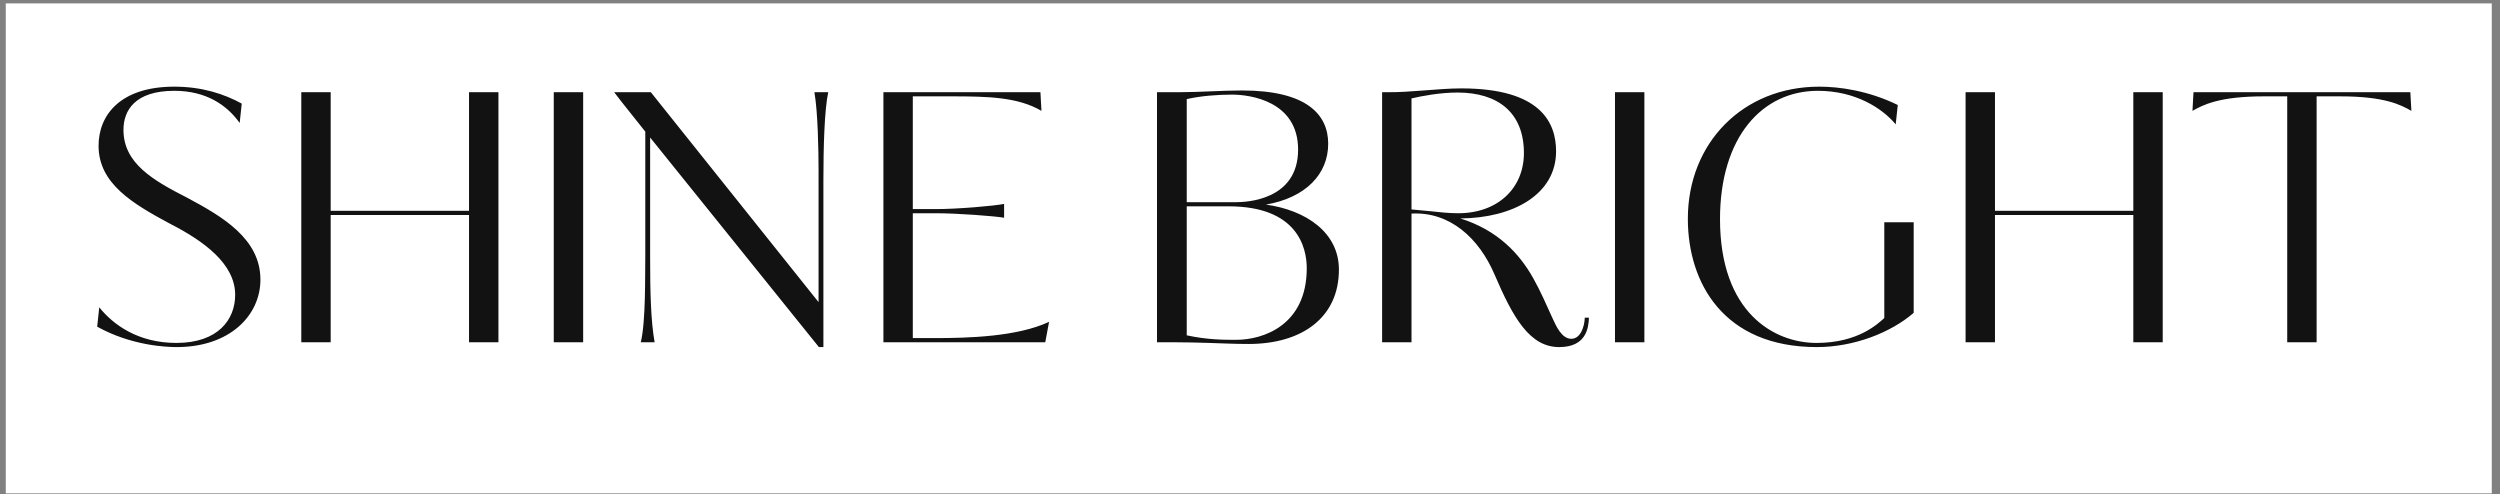
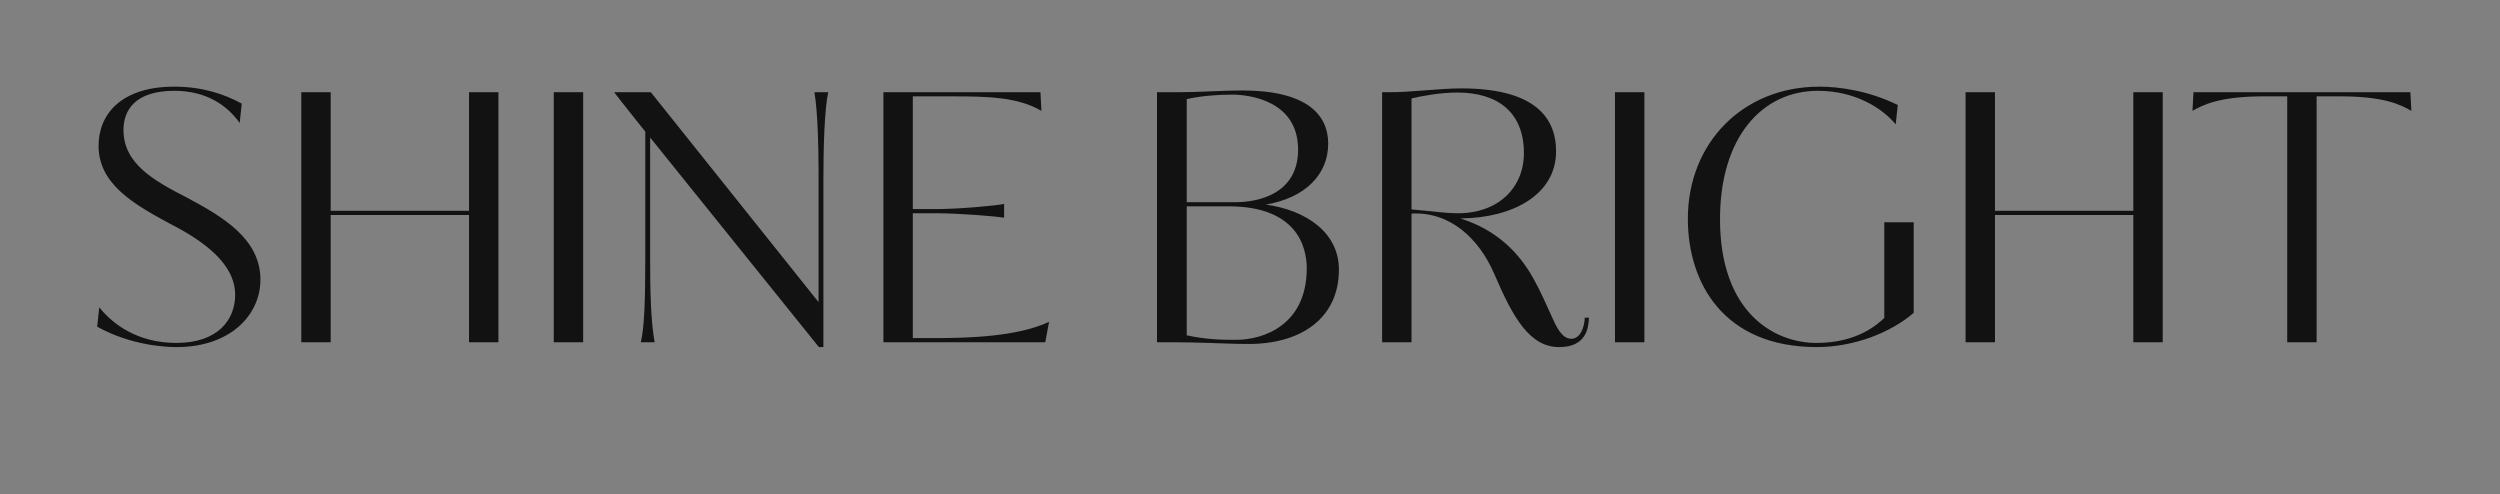
<svg xmlns="http://www.w3.org/2000/svg" width="253" height="50" viewBox="0 0 253 50" fill="none">
  <rect x="0" y="0" width="253" height="50" fill="#808080" stroke="none" />
-   <rect width="251.583" height="49.583" transform="translate(0.583 0.344)" fill="white" />
  <path d="M26.355 28.3C26.355 31.905 23.274 35.125 17.884 35.125C16.834 35.125 13.3 34.985 9.835 33.06L10.044 31.1C11.444 32.85 13.964 34.705 17.849 34.705C22.084 34.705 23.799 32.325 23.799 29.84C23.799 26.725 20.684 24.415 17.184 22.63C13.405 20.6 9.975 18.57 9.975 14.755C9.975 11.64 12.18 8.77 17.64 8.77C20.439 8.77 22.68 9.505 24.465 10.485L24.255 12.445C22.959 10.625 20.86 9.19 17.64 9.19C13.649 9.19 12.495 11.185 12.495 13.145C12.495 16.54 15.505 18.255 18.934 20.005C22.54 21.93 26.355 24.17 26.355 28.3ZM50.441 34.635H47.465V21.755H33.465V34.635H30.491V9.33H33.465V21.335H47.465V9.33H50.441V34.635ZM59.016 9.33V34.635H56.041V9.33H59.016ZM82.838 17.17C82.838 15.245 82.768 11.325 82.418 9.33H83.818C83.433 11.08 83.328 14.93 83.328 18.22V35.125H82.873L65.793 13.915V26.06C65.793 29.525 65.863 32.5 66.248 34.635H64.848C65.373 32.465 65.268 27.705 65.303 26.06V13.32C64.323 12.06 63.098 10.59 62.153 9.33H65.863L82.838 30.575V17.17ZM92.376 34.215H94.616C98.011 34.215 102.946 34.075 106.166 32.57L105.781 34.635H89.401V9.33H105.291L105.396 11.22C103.016 9.82 99.971 9.75 96.261 9.75H92.376V21.16H94.721C96.856 21.16 100.601 20.845 101.616 20.635V22.035C100.601 21.86 96.856 21.58 94.721 21.58H92.376V34.215ZM117.088 34.635V9.33H119.433C121.393 9.33 123.668 9.155 125.698 9.155C132.208 9.155 134.413 11.57 134.413 14.545C134.413 17.625 132.138 20.005 128.113 20.705C132.138 21.265 135.498 23.505 135.498 27.285C135.498 32.115 131.788 34.81 126.363 34.81C124.823 34.81 123.633 34.74 122.373 34.705C121.148 34.67 119.993 34.635 118.628 34.635H117.088ZM132.243 27.145C132.243 25.045 131.298 20.88 124.333 20.88H120.098V33.935C122.198 34.39 123.843 34.39 125.103 34.39C127.833 34.39 132.243 32.92 132.243 27.145ZM131.368 15.14C131.368 10.205 126.468 9.575 124.683 9.575C123.178 9.575 121.463 9.715 120.098 10.03V20.46H125.103C126.083 20.46 131.368 20.285 131.368 15.14ZM159.015 34.285C159.96 34.285 160.345 33.06 160.38 32.15H160.8C160.765 33.2 160.52 35.125 157.79 35.125C154.815 35.125 153.135 32.185 151.245 27.775C149.67 24.1 146.73 21.405 142.845 21.615V34.635H139.87V9.33H140.36C142.705 9.365 145.575 8.945 147.885 8.945C156.005 8.945 157.475 12.48 157.475 15.315C157.475 19.69 153.1 22.07 147.78 22.105C151.595 23.295 153.8 25.71 155.165 28.16C155.865 29.385 156.565 30.995 157.09 32.15C157.475 32.99 158.035 34.285 159.015 34.285ZM154.22 15.49C154.22 11.395 151.595 9.365 147.5 9.365C145.715 9.365 143.895 9.715 142.845 9.96V21.195L144.7 21.37C145.645 21.475 146.625 21.58 147.57 21.58C151.595 21.58 154.22 19.025 154.22 15.49ZM166.412 9.33V34.635H163.437V9.33H166.412ZM193.665 22.49V31.66C191.32 33.69 187.575 35.125 183.865 35.125C174.415 35.125 170.81 28.615 170.81 22.14C170.81 14.475 176.375 8.77 184.11 8.77C186.105 8.77 189.045 9.155 192.055 10.625L191.845 12.585C190.48 10.94 187.75 9.19 183.97 9.19C178.3 9.19 174.065 13.915 174.065 22.175C174.065 31.66 179.56 34.705 183.83 34.705C188.065 34.705 190.06 32.745 190.69 32.185V22.49H193.665ZM218.867 34.635H215.892V21.755H201.892V34.635H198.917V9.33H201.892V21.335H215.892V9.33H218.867V34.635ZM234.442 34.635H231.467V9.75H229.122C224.572 9.75 222.927 10.625 221.877 11.22L221.982 9.33H243.927L244.032 11.22C242.982 10.625 241.372 9.75 236.822 9.75H234.442V34.635Z" fill="#121212" />
</svg>